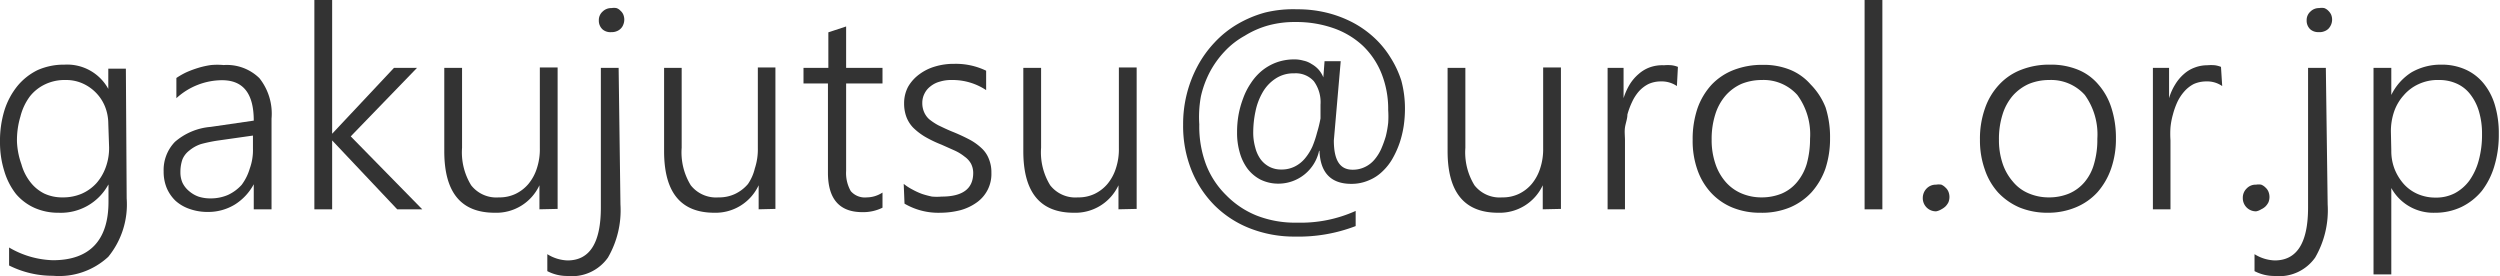
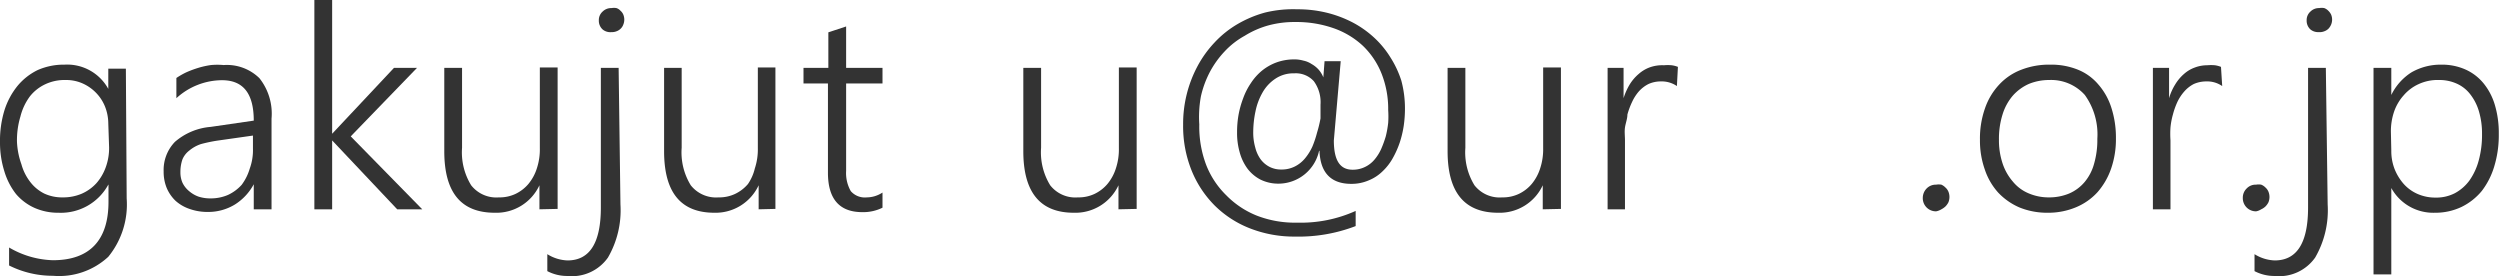
<svg xmlns="http://www.w3.org/2000/svg" viewBox="0 0 123.74 13.66">
  <title>mail_06</title>
  <path d="M6.91,11.36A4.1,4.1,0,0,1,6,14.25a3.58,3.58,0,0,1-2.74.94,4.81,4.81,0,0,1-2.17-.51v-.89a4.52,4.52,0,0,0,2.17.63c1.83,0,2.75-1,2.75-2.89v-.85H6a2.67,2.67,0,0,1-2.46,1.39,2.88,2.88,0,0,1-1.19-.24,2.6,2.6,0,0,1-.92-.69A3.41,3.41,0,0,1,.85,10,4.72,4.72,0,0,1,.64,8.58,5.14,5.14,0,0,1,.86,7,3.67,3.67,0,0,1,1.5,5.8a3,3,0,0,1,1-.79,3.19,3.19,0,0,1,1.33-.27A2.32,2.32,0,0,1,6,5.94H6v-1h.87ZM6,7.65a2.31,2.31,0,0,0-.16-.83,2.1,2.1,0,0,0-.44-.68,2.13,2.13,0,0,0-.67-.47,2,2,0,0,0-.85-.17,2.24,2.24,0,0,0-1,.21,2.11,2.11,0,0,0-.76.6,2.82,2.82,0,0,0-.47,1,4.07,4.07,0,0,0-.17,1.25A3.78,3.78,0,0,0,1.7,9.67a2.51,2.51,0,0,0,.44.88,2,2,0,0,0,.69.57,2.09,2.09,0,0,0,.91.19,2.35,2.35,0,0,0,.94-.18,2.16,2.16,0,0,0,.73-.52,2.44,2.44,0,0,0,.46-.78,2.78,2.78,0,0,0,.17-1Z" transform="translate(-0.64 -1.54)" style="fill:#333" />
  <path d="M13.2,11.9V10.66h0a2.68,2.68,0,0,1-.93,1,2.52,2.52,0,0,1-1.34.37,2.63,2.63,0,0,1-.91-.15,2,2,0,0,1-.69-.4,1.92,1.92,0,0,1-.44-.64,2.09,2.09,0,0,1-.15-.81A2,2,0,0,1,9.3,8.56a3.09,3.09,0,0,1,1.77-.74l2.13-.31c0-1.34-.52-2-1.57-2a3.37,3.37,0,0,0-2.26.89v-1a3.72,3.72,0,0,1,.49-.28,5.14,5.14,0,0,1,.59-.22,4.13,4.13,0,0,1,.63-.14,3.35,3.35,0,0,1,.63,0,2.3,2.3,0,0,1,1.77.65,2.82,2.82,0,0,1,.6,2V11.9ZM11.4,8.5a7.48,7.48,0,0,0-.81.17A1.77,1.77,0,0,0,10,9a1.06,1.06,0,0,0-.33.43,1.89,1.89,0,0,0-.1.63,1.27,1.27,0,0,0,.1.52A1.22,1.22,0,0,0,10,11a1.47,1.47,0,0,0,.46.27,1.91,1.91,0,0,0,.61.09,2.15,2.15,0,0,0,.85-.17,2.1,2.1,0,0,0,.68-.5A2.52,2.52,0,0,0,13,9.89a2.67,2.67,0,0,0,.16-1V8.25Z" transform="translate(-0.64 -1.54)" style="fill:#333" />
  <path d="M20.3,11.9,17.08,8.49h0V11.9h-.88V1.54h.88V8.16h0L20.14,4.9h1.14L18,8.29l3.54,3.61Z" transform="translate(-0.64 -1.54)" style="fill:#333" />
  <path d="M27.34,11.9V10.71h0a2.35,2.35,0,0,1-2.21,1.36c-1.67,0-2.5-1-2.5-3.05V4.9h.88V8.85a3.11,3.11,0,0,0,.45,1.86,1.58,1.58,0,0,0,1.37.6,1.85,1.85,0,0,0,.82-.17,1.92,1.92,0,0,0,.64-.49,2.28,2.28,0,0,0,.42-.77,3,3,0,0,0,.15-1v-4h.88v7Z" transform="translate(-0.64 -1.54)" style="fill:#333" />
  <path d="M31.35,11.66a4.67,4.67,0,0,1-.62,2.63,2.18,2.18,0,0,1-2,.91,2.13,2.13,0,0,1-1-.24v-.84a2,2,0,0,0,1,.31c1.1,0,1.65-.87,1.65-2.62V4.9h.88Zm-.44-8.53A.6.6,0,0,1,30.47,3a.58.58,0,0,1-.19-.45.56.56,0,0,1,.19-.44.6.6,0,0,1,.44-.17.67.67,0,0,1,.24,0,.46.46,0,0,1,.2.13.52.52,0,0,1,.14.19.65.65,0,0,1,0,.5.53.53,0,0,1-.13.2.57.57,0,0,1-.21.13A.6.6,0,0,1,30.91,3.13Z" transform="translate(-0.64 -1.54)" style="fill:#333" />
  <path d="M38.19,11.9V10.71h0A2.35,2.35,0,0,1,36,12.07c-1.66,0-2.49-1-2.49-3.05V4.9h.87V8.85a3.11,3.11,0,0,0,.45,1.86,1.59,1.59,0,0,0,1.37.6,1.85,1.85,0,0,0,.82-.17,1.92,1.92,0,0,0,.64-.49A2.3,2.3,0,0,0,38,9.88a3,3,0,0,0,.15-1v-4h.87v7Z" transform="translate(-0.64 -1.54)" style="fill:#333" />
  <path d="M44.32,11.82a2.14,2.14,0,0,1-1,.22c-1.13,0-1.7-.65-1.7-1.95V5.67H40.41V4.9h1.23V3.14l.88-.29V4.9h1.8v.77h-1.8V10a1.8,1.8,0,0,0,.23,1,.92.92,0,0,0,.79.31,1.43,1.43,0,0,0,.78-.24Z" transform="translate(-0.64 -1.54)" style="fill:#333" />
-   <path d="M45.37,10.64a2.44,2.44,0,0,0,.43.28,3.41,3.41,0,0,0,.48.22,4.43,4.43,0,0,0,.49.13,2.74,2.74,0,0,0,.48,0q1.56,0,1.56-1.17a1,1,0,0,0-.11-.46,1.05,1.05,0,0,0-.32-.35,2.28,2.28,0,0,0-.49-.3l-.65-.29a5.87,5.87,0,0,1-.83-.4,3.06,3.06,0,0,1-.58-.45,1.57,1.57,0,0,1-.33-.53,1.9,1.9,0,0,1-.11-.66,1.73,1.73,0,0,1,.2-.83,2,2,0,0,1,.55-.61,2.43,2.43,0,0,1,.79-.39,3.19,3.19,0,0,1,.94-.13,3.44,3.44,0,0,1,1.58.34V6a3,3,0,0,0-1.69-.5,1.9,1.9,0,0,0-.6.08,1.24,1.24,0,0,0-.46.23,1,1,0,0,0-.3.36,1,1,0,0,0-.11.46,1.11,1.11,0,0,0,.09.46,1,1,0,0,0,.25.35,2.92,2.92,0,0,0,.45.3c.19.09.41.2.68.31a9.12,9.12,0,0,1,.87.4,2.74,2.74,0,0,1,.61.44,1.4,1.4,0,0,1,.35.53,1.71,1.71,0,0,1,.12.67A1.72,1.72,0,0,1,49,11.55a2.54,2.54,0,0,1-.81.39,4.06,4.06,0,0,1-1,.13,3.31,3.31,0,0,1-1.78-.45Z" transform="translate(-0.64 -1.54)" style="fill:#333" />
  <path d="M56,11.9V10.71h0a2.35,2.35,0,0,1-2.21,1.36c-1.66,0-2.5-1-2.5-3.05V4.9h.88V8.85a3.11,3.11,0,0,0,.45,1.86,1.58,1.58,0,0,0,1.37.6,1.85,1.85,0,0,0,.82-.17,1.92,1.92,0,0,0,.64-.49,2.28,2.28,0,0,0,.42-.77,3,3,0,0,0,.15-1v-4h.88v7Z" transform="translate(-0.64 -1.54)" style="fill:#333" />
  <path d="M65.93,9a2.06,2.06,0,0,1-2,1.63,2,2,0,0,1-.9-.2,1.93,1.93,0,0,1-.65-.55A2.44,2.44,0,0,1,62,9.08a3.46,3.46,0,0,1-.13-1,4.92,4.92,0,0,1,.07-.84,4.63,4.63,0,0,1,.23-.83,3.3,3.3,0,0,1,.38-.75,2.72,2.72,0,0,1,.55-.62,2.54,2.54,0,0,1,.72-.41,2.57,2.57,0,0,1,.9-.15,1.59,1.59,0,0,1,.43.06,1.15,1.15,0,0,1,.41.17,1.35,1.35,0,0,1,.35.28,1.33,1.33,0,0,1,.23.38h0l.06-.8H67l-.34,3.92c0,1,.31,1.45.93,1.45a1.35,1.35,0,0,0,.62-.14,1.4,1.4,0,0,0,.47-.37A2.22,2.22,0,0,0,69,8.92a5.33,5.33,0,0,0,.23-.63,4.94,4.94,0,0,0,.12-.67,4.64,4.64,0,0,0,0-.63,4.75,4.75,0,0,0-.33-1.81,3.91,3.91,0,0,0-.93-1.38,4.11,4.11,0,0,0-1.46-.87,5.56,5.56,0,0,0-1.87-.3,4.9,4.9,0,0,0-1.35.17,4.49,4.49,0,0,0-1.16.51,4,4,0,0,0-1,.78,4.68,4.68,0,0,0-.72,1,4.94,4.94,0,0,0-.45,1.22A5.65,5.65,0,0,0,60,7.7a5.34,5.34,0,0,0,.34,2,4.27,4.27,0,0,0,1,1.51,4.39,4.39,0,0,0,1.5,1,5.21,5.21,0,0,0,2,.35,6.61,6.61,0,0,0,2.9-.58v.75a7.88,7.88,0,0,1-3,.52,6,6,0,0,1-2.24-.41,5.12,5.12,0,0,1-1.73-1.12A5.22,5.22,0,0,1,59.6,9.93a5.87,5.87,0,0,1-.4-2.21,6.06,6.06,0,0,1,.71-2.9,5.43,5.43,0,0,1,.84-1.17,5,5,0,0,1,1.13-.91,5.66,5.66,0,0,1,1.38-.58A5.87,5.87,0,0,1,64.85,2a6,6,0,0,1,1.42.16,5.72,5.72,0,0,1,1.28.47,5,5,0,0,1,1.08.75,4.64,4.64,0,0,1,.83,1A4.9,4.9,0,0,1,70,5.53a5.32,5.32,0,0,1,.18,1.4,6,6,0,0,1-.06.83,5.12,5.12,0,0,1-.2.84,4.54,4.54,0,0,1-.35.78,2.72,2.72,0,0,1-.51.65,2.1,2.1,0,0,1-.68.44,2.13,2.13,0,0,1-.86.17c-1,0-1.53-.55-1.57-1.63ZM64.7,5.17a1.6,1.6,0,0,0-.94.27,2,2,0,0,0-.63.68,3.1,3.1,0,0,0-.35.94,5.05,5.05,0,0,0-.11,1,2.68,2.68,0,0,0,.1.78,1.69,1.69,0,0,0,.27.59,1.28,1.28,0,0,0,.44.37,1.24,1.24,0,0,0,.58.13,1.44,1.44,0,0,0,.67-.15,1.57,1.57,0,0,0,.51-.41,2.58,2.58,0,0,0,.36-.58,5.08,5.08,0,0,0,.23-.69A6,6,0,0,0,66,7.4c0-.25,0-.47,0-.68a1.76,1.76,0,0,0-.33-1.16A1.2,1.2,0,0,0,64.7,5.17Z" transform="translate(-0.64 -1.54)" style="fill:#333" />
  <path d="M77,11.9V10.71h0a2.35,2.35,0,0,1-2.21,1.36c-1.66,0-2.5-1-2.5-3.05V4.9h.88V8.85a3.11,3.11,0,0,0,.45,1.86,1.58,1.58,0,0,0,1.37.6,1.85,1.85,0,0,0,.82-.17,1.92,1.92,0,0,0,.64-.49,2.28,2.28,0,0,0,.42-.77,3,3,0,0,0,.15-1v-4h.88v7Z" transform="translate(-0.64 -1.54)" style="fill:#333" />
  <path d="M83.64,5.8a1.33,1.33,0,0,0-.8-.23,1.48,1.48,0,0,0-.61.13,1.64,1.64,0,0,0-.47.36,2.19,2.19,0,0,0-.34.53,3.79,3.79,0,0,0-.23.62c0,.21-.09.43-.12.64s0,.43,0,.63V11.9h-.86v-7H81V6.4h0a3.13,3.13,0,0,1,.31-.69,2.19,2.19,0,0,1,.44-.51,1.71,1.71,0,0,1,.53-.32A1.83,1.83,0,0,1,83,4.77a2.09,2.09,0,0,1,.38,0,1.27,1.27,0,0,1,.31.08Z" transform="translate(-0.64 -1.54)" style="fill:#333" />
-   <path d="M87.77,12.07a3.59,3.59,0,0,1-1.39-.26,3,3,0,0,1-1.06-.74,3.24,3.24,0,0,1-.67-1.14,4.28,4.28,0,0,1-.23-1.47,4.73,4.73,0,0,1,.24-1.56,3.41,3.41,0,0,1,.7-1.17A3,3,0,0,1,86.46,5a3.89,3.89,0,0,1,1.44-.25A3.47,3.47,0,0,1,89.26,5a2.71,2.71,0,0,1,1,.72A3.38,3.38,0,0,1,91,6.86a4.83,4.83,0,0,1,.22,1.53,4.72,4.72,0,0,1-.23,1.5,3.52,3.52,0,0,1-.68,1.16,3.1,3.1,0,0,1-1.06.75A3.61,3.61,0,0,1,87.77,12.07Zm.07-6.57a2.68,2.68,0,0,0-1,.19,2.28,2.28,0,0,0-.79.58,2.6,2.6,0,0,0-.51.93,4,4,0,0,0-.18,1.25,3.61,3.61,0,0,0,.18,1.18,2.62,2.62,0,0,0,.5.9,2.16,2.16,0,0,0,.79.58,2.51,2.51,0,0,0,1,.2,2.61,2.61,0,0,0,1-.19,2,2,0,0,0,.76-.57,2.55,2.55,0,0,0,.48-.91,4.58,4.58,0,0,0,.16-1.23,3.28,3.28,0,0,0-.63-2.17A2.24,2.24,0,0,0,87.84,5.5Z" transform="translate(-0.64 -1.54)" style="fill:#333" />
-   <path d="M92.93,11.9V1.54h.88V11.9Z" transform="translate(-0.64 -1.54)" style="fill:#333" />
  <path d="M96.47,12a.65.65,0,0,1-.66-.66.67.67,0,0,1,.19-.47.63.63,0,0,1,.47-.19.75.75,0,0,1,.26,0,.66.66,0,0,1,.2.14.57.57,0,0,1,.15.21.7.7,0,0,1,0,.52.8.8,0,0,1-.15.21.9.9,0,0,1-.2.14A.75.75,0,0,1,96.47,12Z" transform="translate(-0.64 -1.54)" style="fill:#333" />
  <path d="M102,12.07a3.64,3.64,0,0,1-1.4-.26,3.17,3.17,0,0,1-1.06-.74,3.22,3.22,0,0,1-.66-1.14,4.28,4.28,0,0,1-.24-1.47,4.48,4.48,0,0,1,.25-1.56,3.26,3.26,0,0,1,.7-1.17,2.89,2.89,0,0,1,1.1-.74,3.8,3.8,0,0,1,1.43-.25,3.52,3.52,0,0,1,1.37.25,2.6,2.6,0,0,1,1,.72,3.23,3.23,0,0,1,.65,1.15,4.82,4.82,0,0,1,.23,1.53,4.45,4.45,0,0,1-.24,1.5,3.5,3.5,0,0,1-.67,1.16,3,3,0,0,1-1.07.75A3.56,3.56,0,0,1,102,12.07Zm.07-6.57a2.64,2.64,0,0,0-1,.19,2.32,2.32,0,0,0-.8.58,2.6,2.6,0,0,0-.51.93,4,4,0,0,0-.18,1.25,3.61,3.61,0,0,0,.18,1.18,2.64,2.64,0,0,0,.51.9,2,2,0,0,0,.78.58,2.51,2.51,0,0,0,1,.2,2.57,2.57,0,0,0,1-.19,2.07,2.07,0,0,0,.77-.57,2.38,2.38,0,0,0,.47-.91,4.22,4.22,0,0,0,.16-1.23,3.34,3.34,0,0,0-.62-2.17A2.24,2.24,0,0,0,102.07,5.5Z" transform="translate(-0.64 -1.54)" style="fill:#333" />
  <path d="M110.63,5.8a1.3,1.3,0,0,0-.79-.23,1.52,1.52,0,0,0-.62.13,1.6,1.6,0,0,0-.46.36,2.22,2.22,0,0,0-.35.53,3.77,3.77,0,0,0-.22.62,3.6,3.6,0,0,0-.12.64,4.64,4.64,0,0,0,0,.63V11.9h-.87v-7H108V6.4h0a2.73,2.73,0,0,1,.31-.69,2.15,2.15,0,0,1,.43-.51,1.64,1.64,0,0,1,.54-.32,1.74,1.74,0,0,1,.61-.11,2.17,2.17,0,0,1,.38,0,1.32,1.32,0,0,1,.3.08Z" transform="translate(-0.64 -1.54)" style="fill:#333" />
  <path d="M112.31,12a.65.65,0,0,1-.66-.66.63.63,0,0,1,.19-.47.61.61,0,0,1,.47-.19.7.7,0,0,1,.25,0,.6.6,0,0,1,.21.14.57.57,0,0,1,.15.21.7.7,0,0,1,0,.52.8.8,0,0,1-.15.21.77.77,0,0,1-.21.14A.7.7,0,0,1,112.31,12Z" transform="translate(-0.64 -1.54)" style="fill:#333" />
  <path d="M115.85,11.66a4.67,4.67,0,0,1-.62,2.63,2.18,2.18,0,0,1-2,.91,2.13,2.13,0,0,1-1-.24v-.84a2,2,0,0,0,1,.31c1.1,0,1.65-.87,1.65-2.62V4.9h.88Zm-.45-8.53A.6.6,0,0,1,115,3a.58.58,0,0,1-.19-.45.56.56,0,0,1,.19-.44.59.59,0,0,1,.43-.17.69.69,0,0,1,.25,0,.53.53,0,0,1,.2.13.67.67,0,0,1,.14.19.65.65,0,0,1,0,.5.69.69,0,0,1-.13.2.57.57,0,0,1-.21.13A.62.62,0,0,1,115.4,3.13Z" transform="translate(-0.64 -1.54)" style="fill:#333" />
  <path d="M119,10.77v4.35h-.88V4.9H119V6.24h0a2.75,2.75,0,0,1,1-1.12,2.9,2.9,0,0,1,1.47-.38,2.86,2.86,0,0,1,1.2.24,2.44,2.44,0,0,1,.9.69,3.07,3.07,0,0,1,.56,1.08,4.85,4.85,0,0,1,.19,1.43,5.29,5.29,0,0,1-.22,1.58,3.75,3.75,0,0,1-.62,1.23,3,3,0,0,1-1,.79,3,3,0,0,1-1.32.29,2.37,2.37,0,0,1-2.2-1.3ZM119,9a2.44,2.44,0,0,0,.16.9,2.53,2.53,0,0,0,.45.74,2,2,0,0,0,.69.5,2.19,2.19,0,0,0,.9.18,2,2,0,0,0,.95-.22,2.16,2.16,0,0,0,.72-.63,3.12,3.12,0,0,0,.46-1,4.77,4.77,0,0,0,.16-1.3,3.82,3.82,0,0,0-.15-1.11,2.52,2.52,0,0,0-.43-.85,1.74,1.74,0,0,0-.67-.53,2.07,2.07,0,0,0-.88-.18,2.23,2.23,0,0,0-1,.2,2.14,2.14,0,0,0-.74.55,2.35,2.35,0,0,0-.48.81,3,3,0,0,0-.16,1Z" transform="translate(-0.64 -1.54)" style="fill:#333" />
</svg>